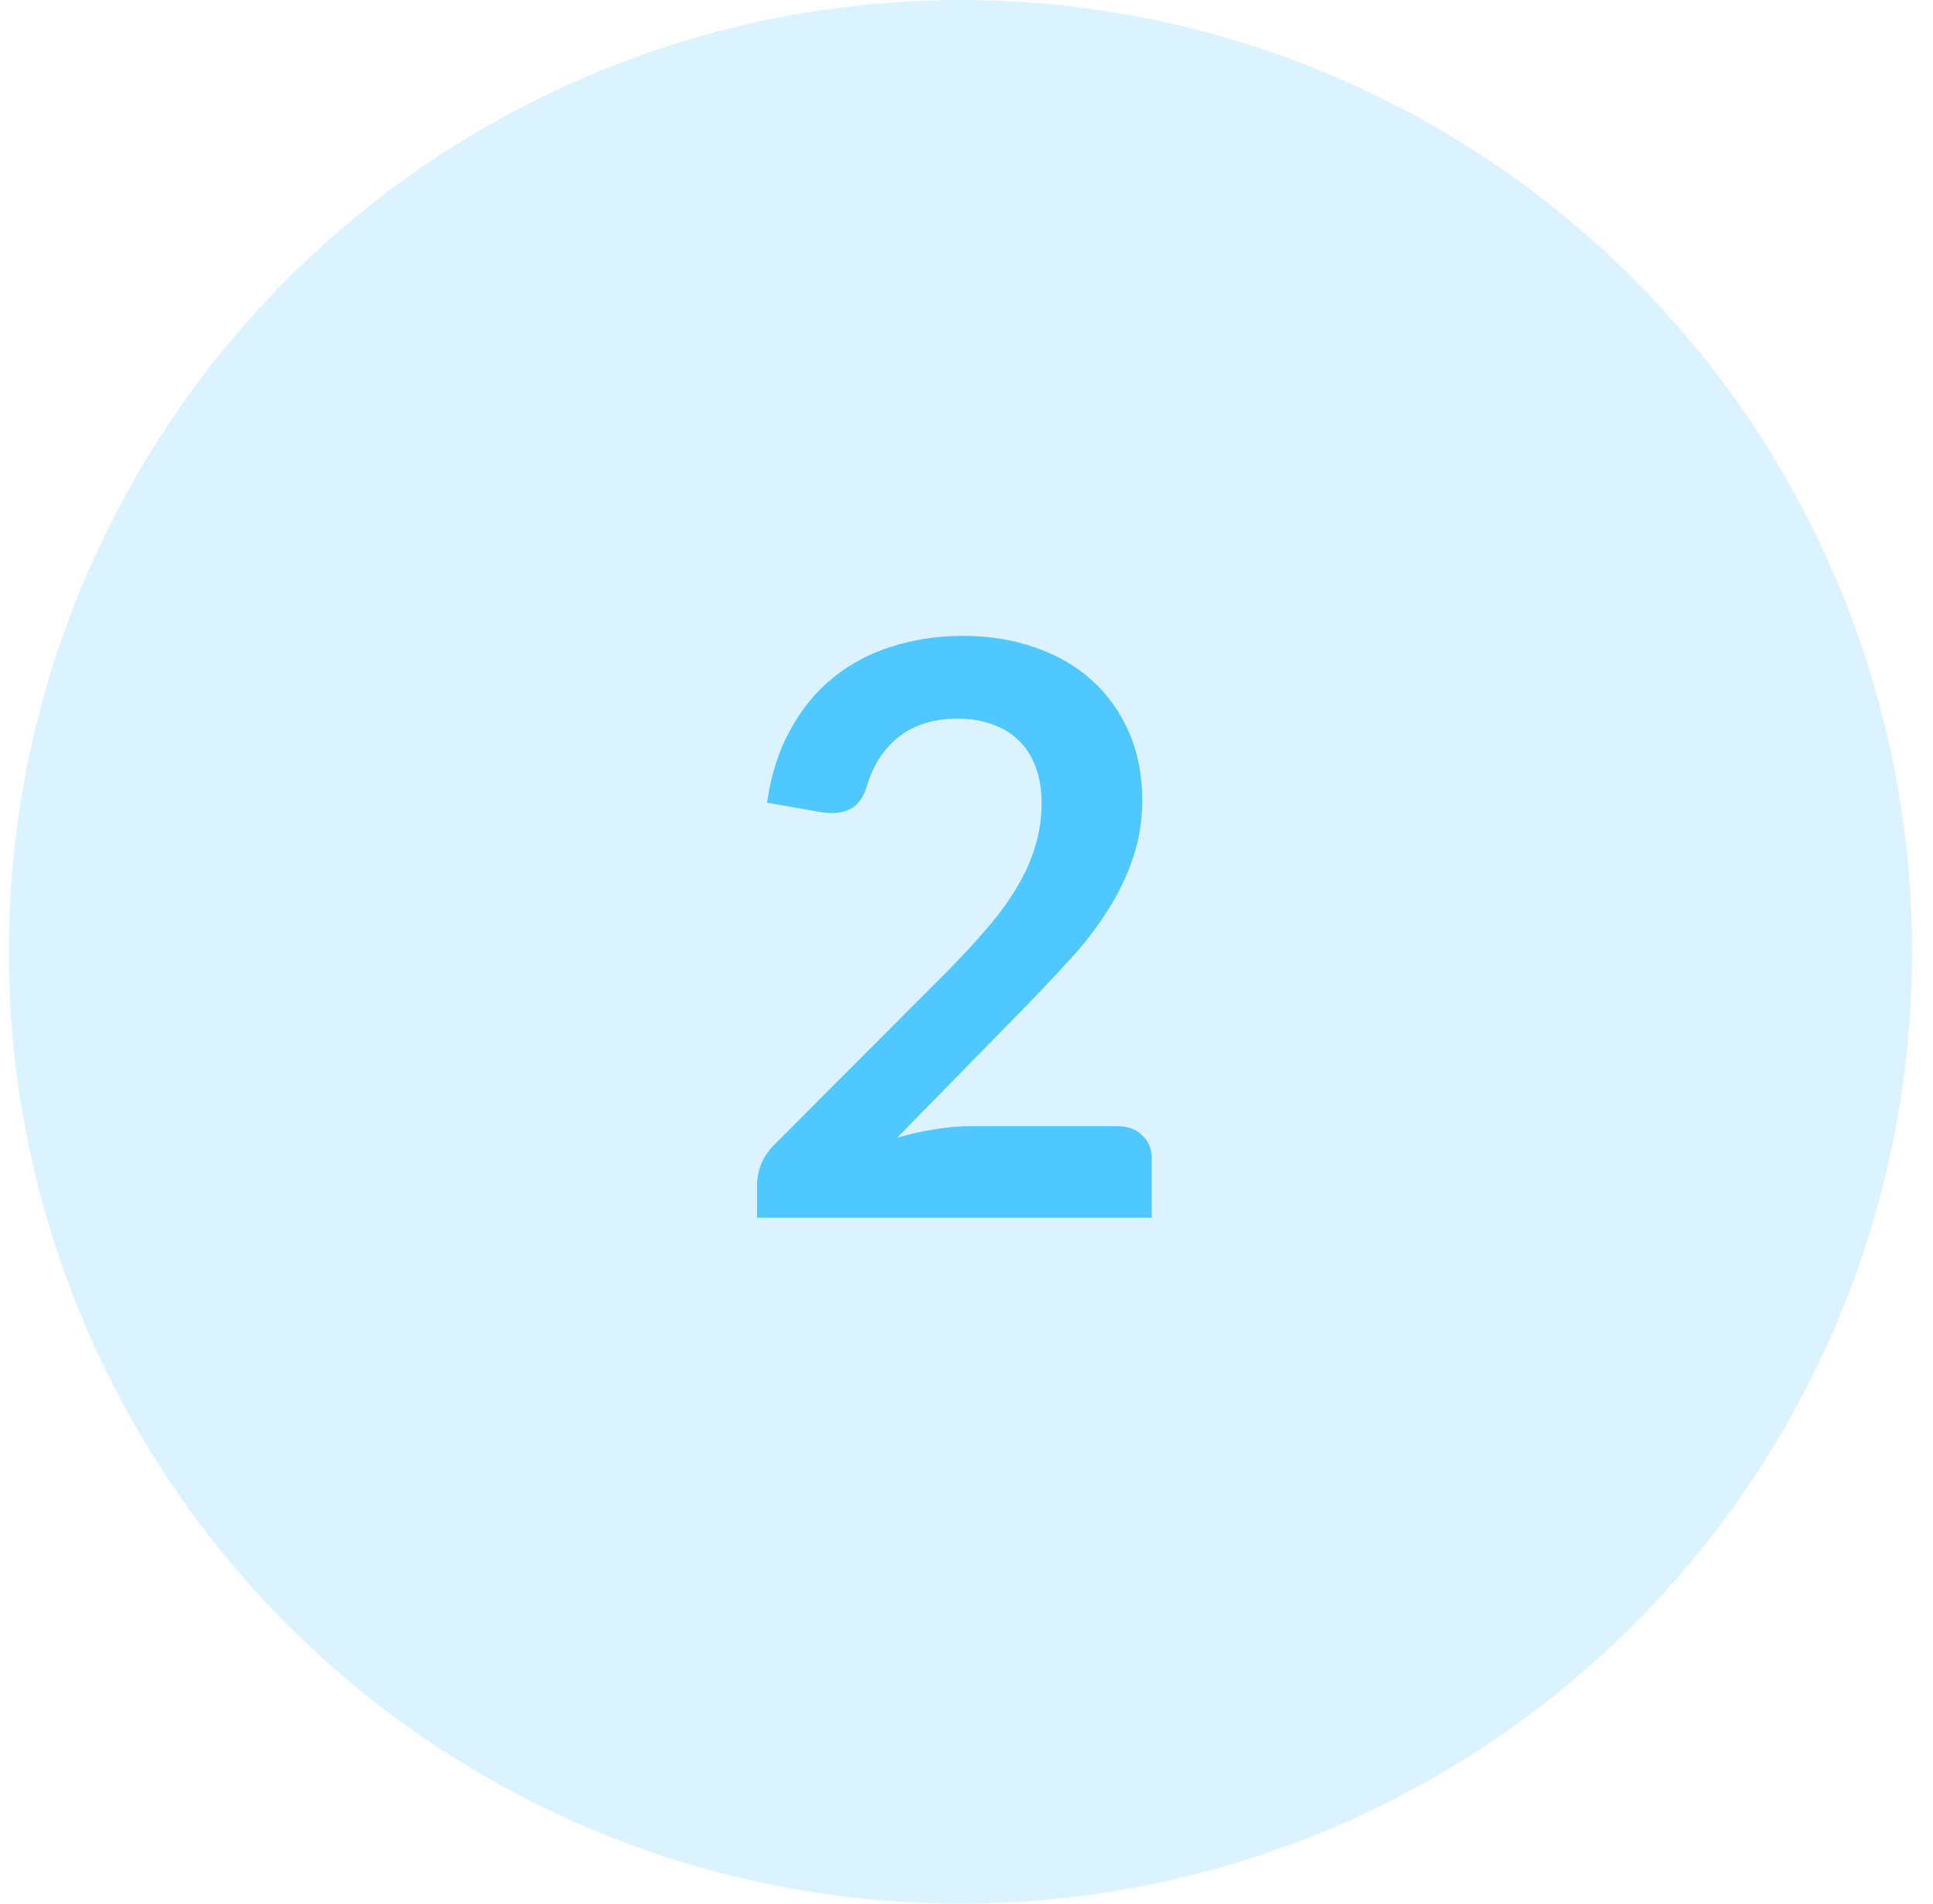
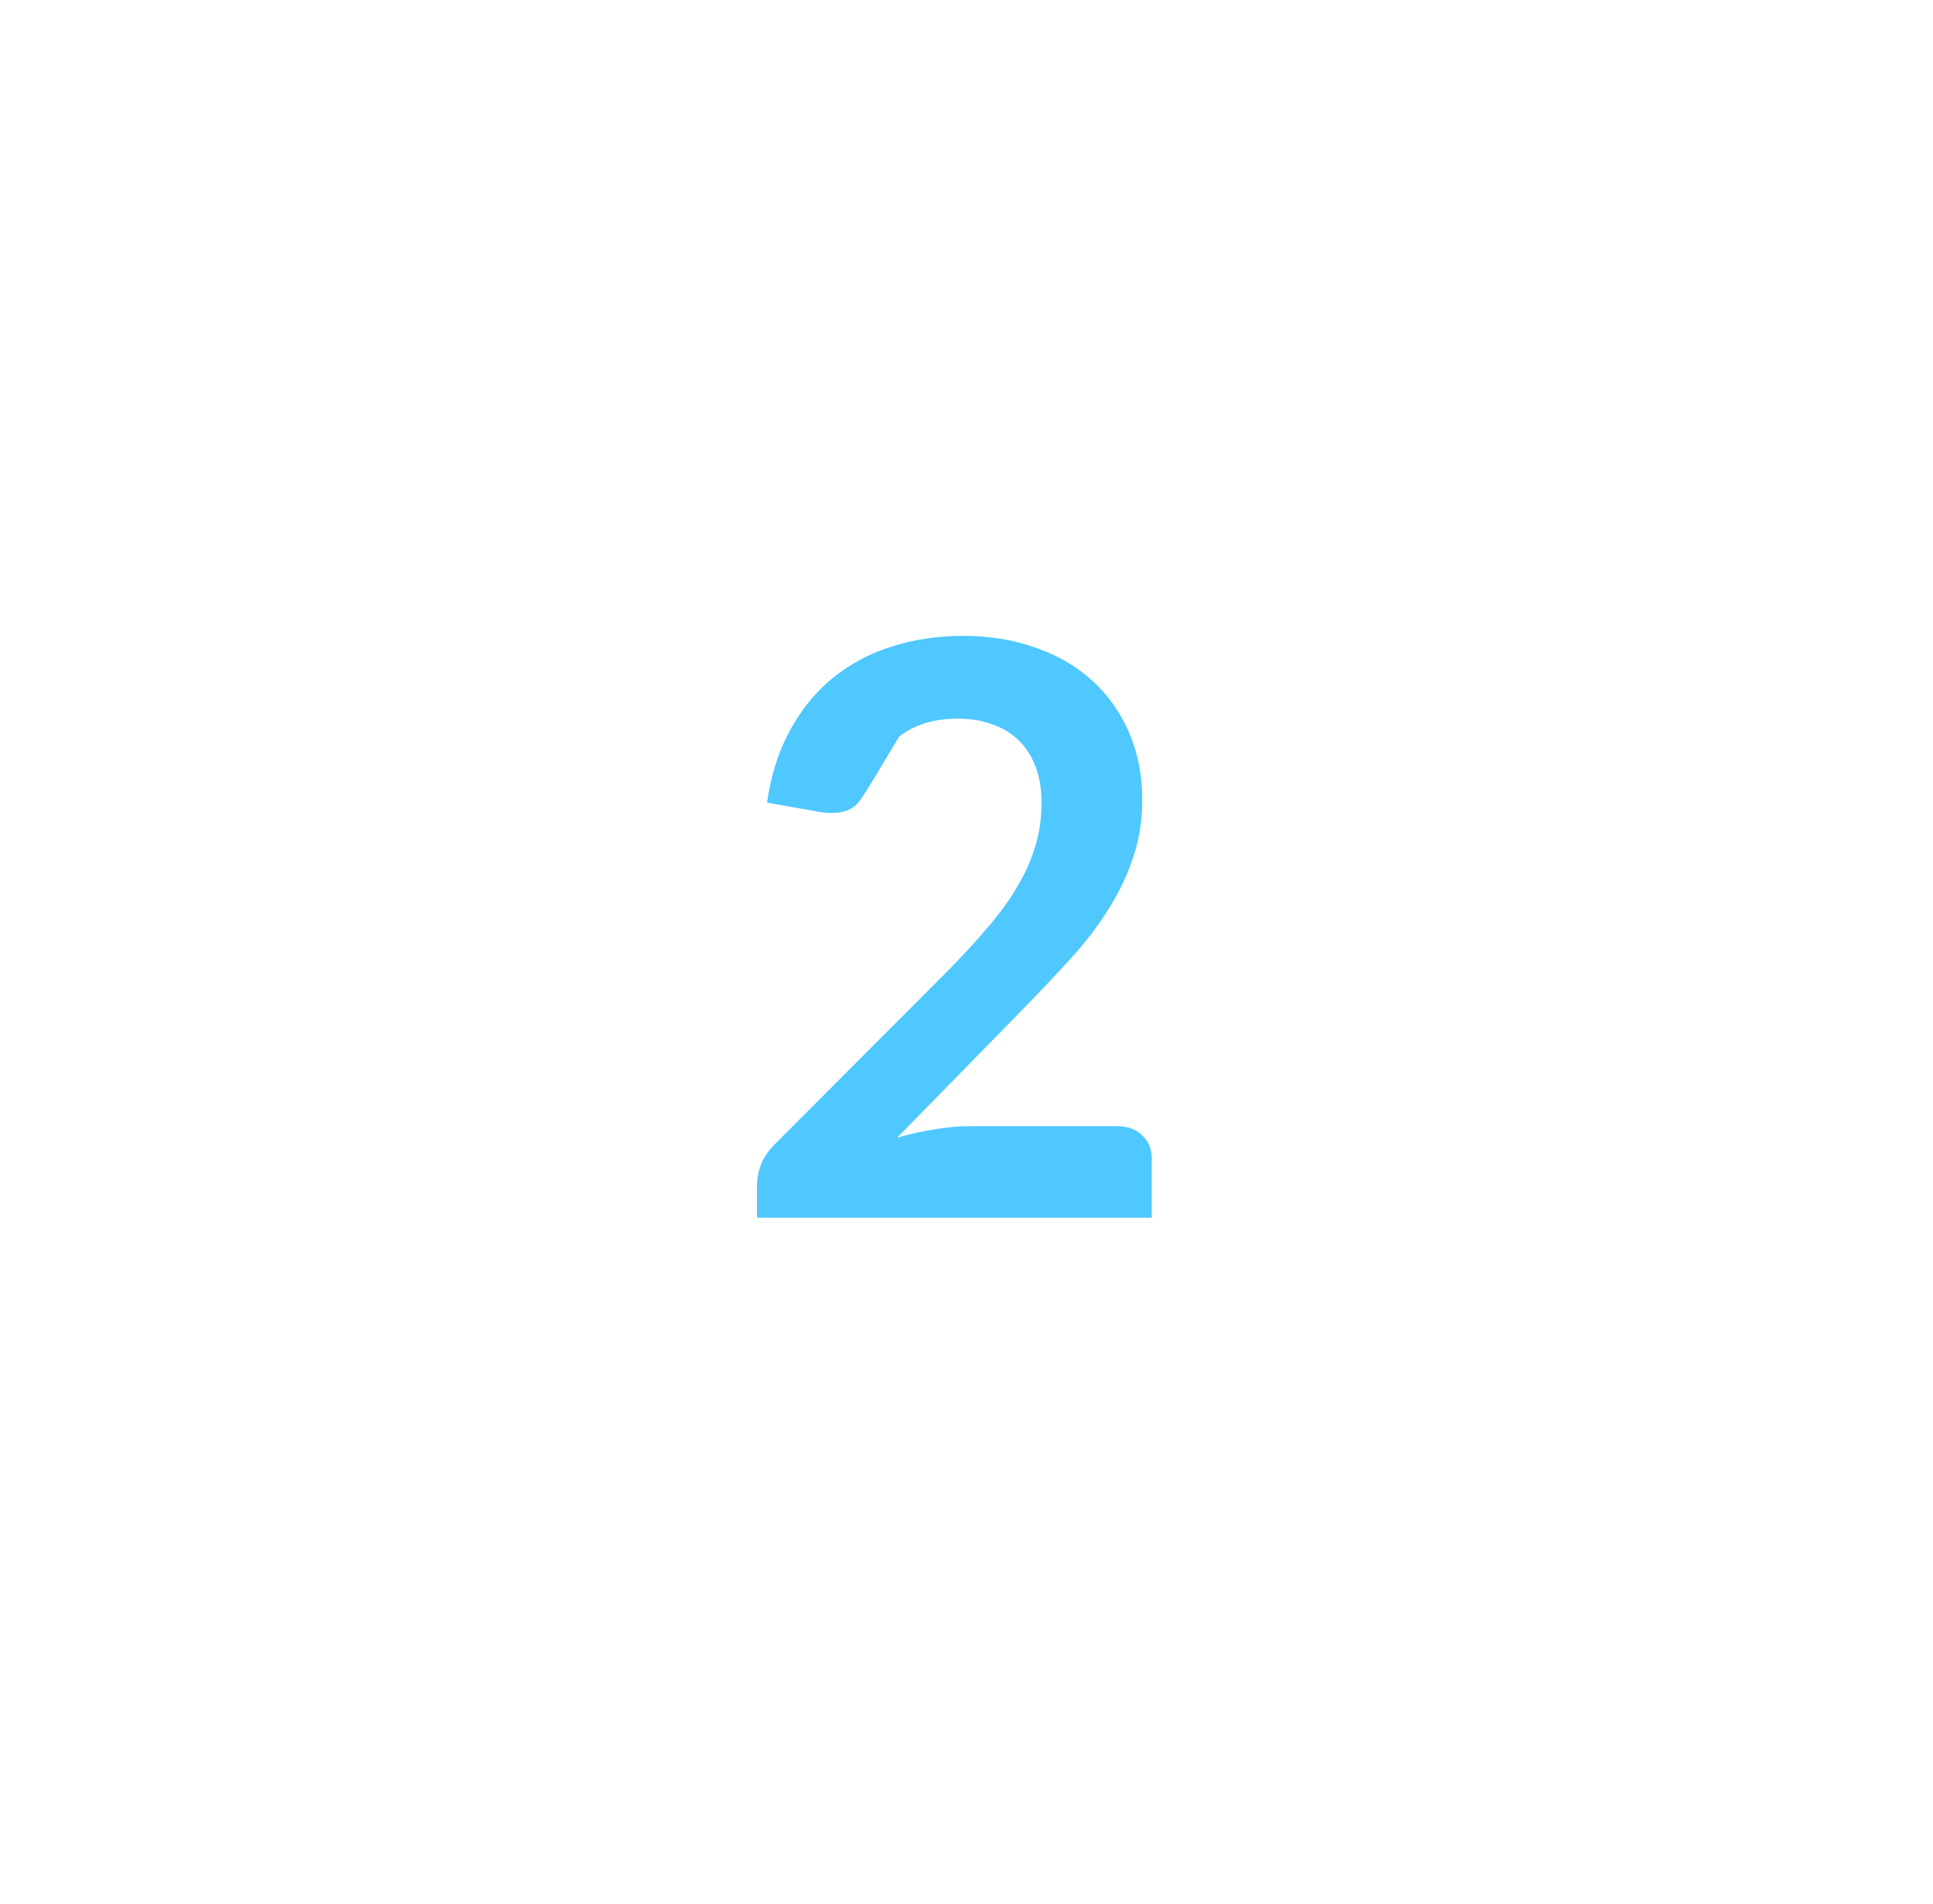
<svg xmlns="http://www.w3.org/2000/svg" width="65" height="64" viewBox="0 0 65 64" fill="none">
-   <circle cx="32.297" cy="32" r="32" fill="#4FC7FF" fill-opacity="0.2" />
-   <path d="M32.388 21.378C33.28 21.378 34.097 21.512 34.837 21.779C35.577 22.038 36.211 22.408 36.737 22.89C37.263 23.372 37.673 23.951 37.968 24.629C38.262 25.307 38.409 26.061 38.409 26.89C38.409 27.604 38.302 28.264 38.088 28.871C37.883 29.477 37.602 30.057 37.245 30.61C36.897 31.163 36.487 31.698 36.014 32.216C35.542 32.733 35.047 33.259 34.529 33.794L30.167 38.25C30.596 38.125 31.015 38.032 31.425 37.969C31.835 37.898 32.228 37.862 32.602 37.862H37.566C37.923 37.862 38.204 37.965 38.409 38.17C38.623 38.366 38.73 38.629 38.73 38.959V40.94H25.457V39.842C25.457 39.619 25.502 39.387 25.591 39.147C25.689 38.906 25.841 38.683 26.046 38.477L31.92 32.59C32.411 32.091 32.848 31.614 33.231 31.159C33.624 30.704 33.949 30.253 34.208 29.807C34.476 29.361 34.676 28.911 34.81 28.456C34.953 27.992 35.024 27.506 35.024 26.997C35.024 26.534 34.957 26.128 34.824 25.78C34.69 25.423 34.498 25.124 34.248 24.884C33.998 24.643 33.7 24.464 33.352 24.348C33.013 24.223 32.629 24.161 32.201 24.161C31.407 24.161 30.752 24.362 30.234 24.763C29.726 25.164 29.369 25.704 29.164 26.382C29.066 26.721 28.919 26.966 28.722 27.118C28.526 27.261 28.276 27.332 27.973 27.332C27.839 27.332 27.692 27.319 27.531 27.292L25.792 26.984C25.926 26.056 26.184 25.245 26.568 24.549C26.952 23.844 27.429 23.26 28 22.796C28.579 22.323 29.24 21.971 29.98 21.739C30.729 21.498 31.532 21.378 32.388 21.378Z" fill="#4FC7FF" />
+   <path d="M32.388 21.378C33.28 21.378 34.097 21.512 34.837 21.779C35.577 22.038 36.211 22.408 36.737 22.89C37.263 23.372 37.673 23.951 37.968 24.629C38.262 25.307 38.409 26.061 38.409 26.89C38.409 27.604 38.302 28.264 38.088 28.871C37.883 29.477 37.602 30.057 37.245 30.61C36.897 31.163 36.487 31.698 36.014 32.216C35.542 32.733 35.047 33.259 34.529 33.794L30.167 38.25C30.596 38.125 31.015 38.032 31.425 37.969C31.835 37.898 32.228 37.862 32.602 37.862H37.566C37.923 37.862 38.204 37.965 38.409 38.17C38.623 38.366 38.73 38.629 38.73 38.959V40.94H25.457V39.842C25.457 39.619 25.502 39.387 25.591 39.147C25.689 38.906 25.841 38.683 26.046 38.477L31.92 32.59C32.411 32.091 32.848 31.614 33.231 31.159C33.624 30.704 33.949 30.253 34.208 29.807C34.476 29.361 34.676 28.911 34.81 28.456C34.953 27.992 35.024 27.506 35.024 26.997C35.024 26.534 34.957 26.128 34.824 25.78C34.69 25.423 34.498 25.124 34.248 24.884C33.998 24.643 33.7 24.464 33.352 24.348C33.013 24.223 32.629 24.161 32.201 24.161C31.407 24.161 30.752 24.362 30.234 24.763C29.066 26.721 28.919 26.966 28.722 27.118C28.526 27.261 28.276 27.332 27.973 27.332C27.839 27.332 27.692 27.319 27.531 27.292L25.792 26.984C25.926 26.056 26.184 25.245 26.568 24.549C26.952 23.844 27.429 23.26 28 22.796C28.579 22.323 29.24 21.971 29.98 21.739C30.729 21.498 31.532 21.378 32.388 21.378Z" fill="#4FC7FF" />
</svg>